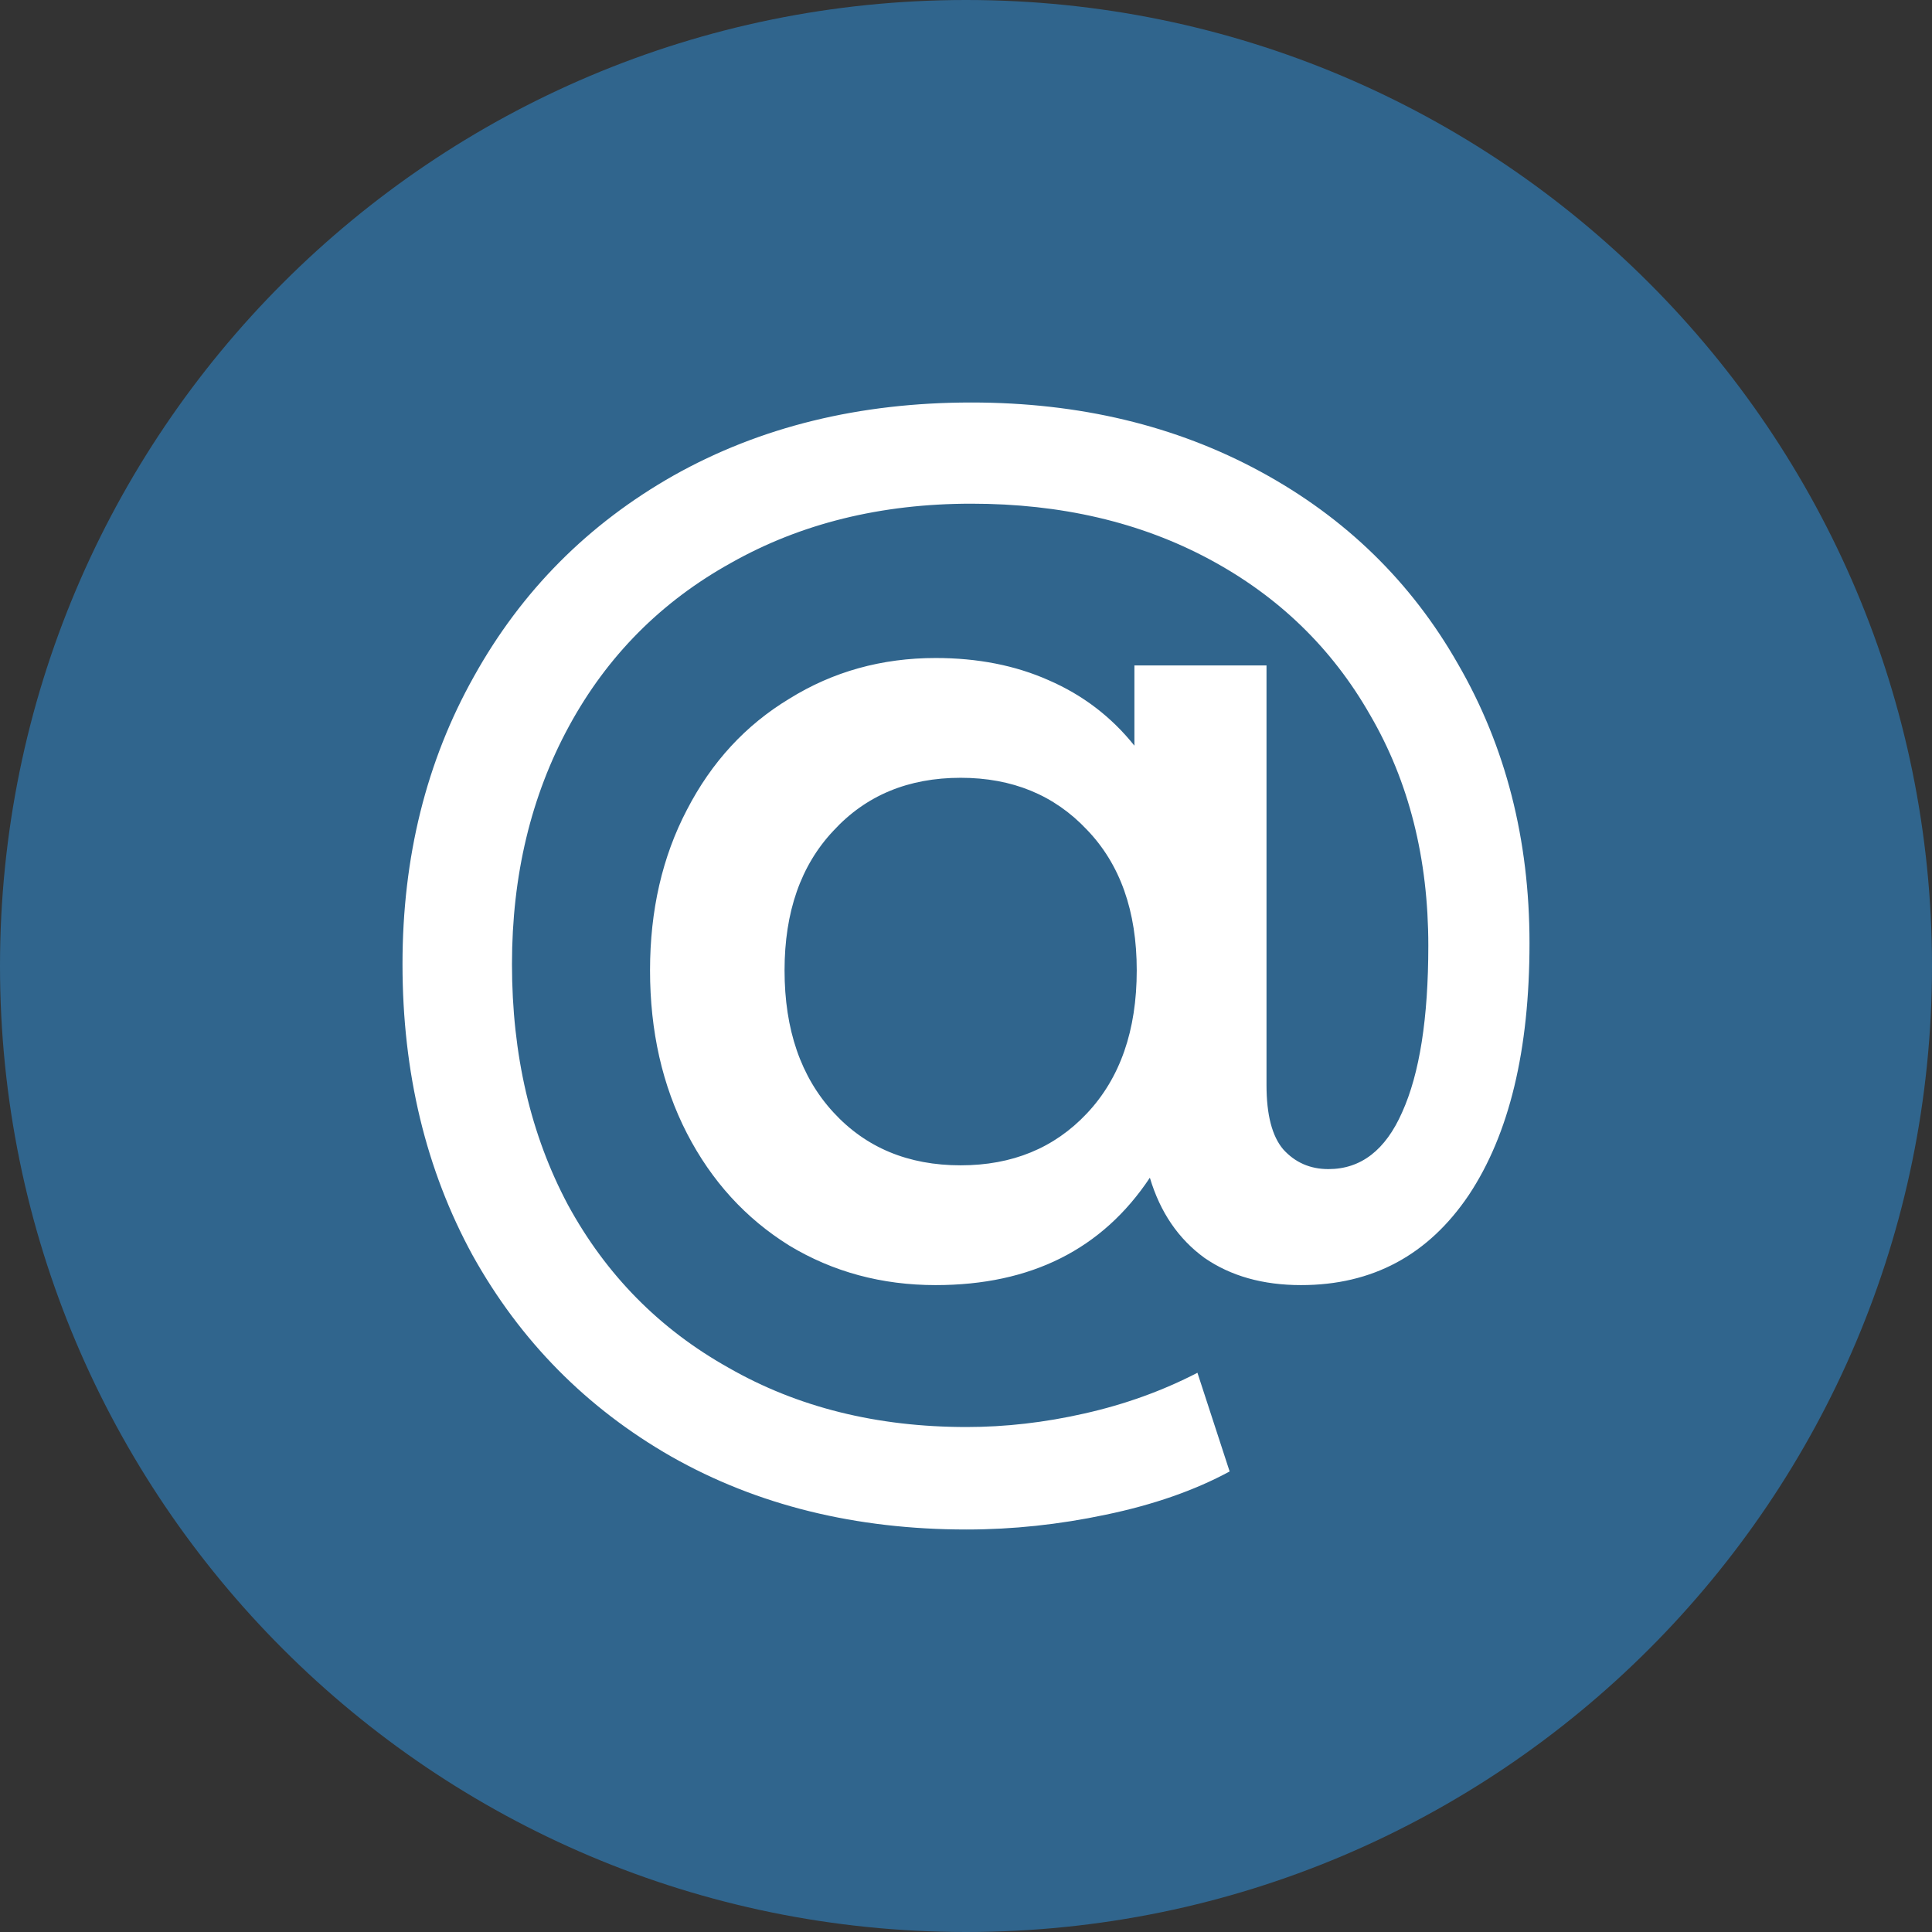
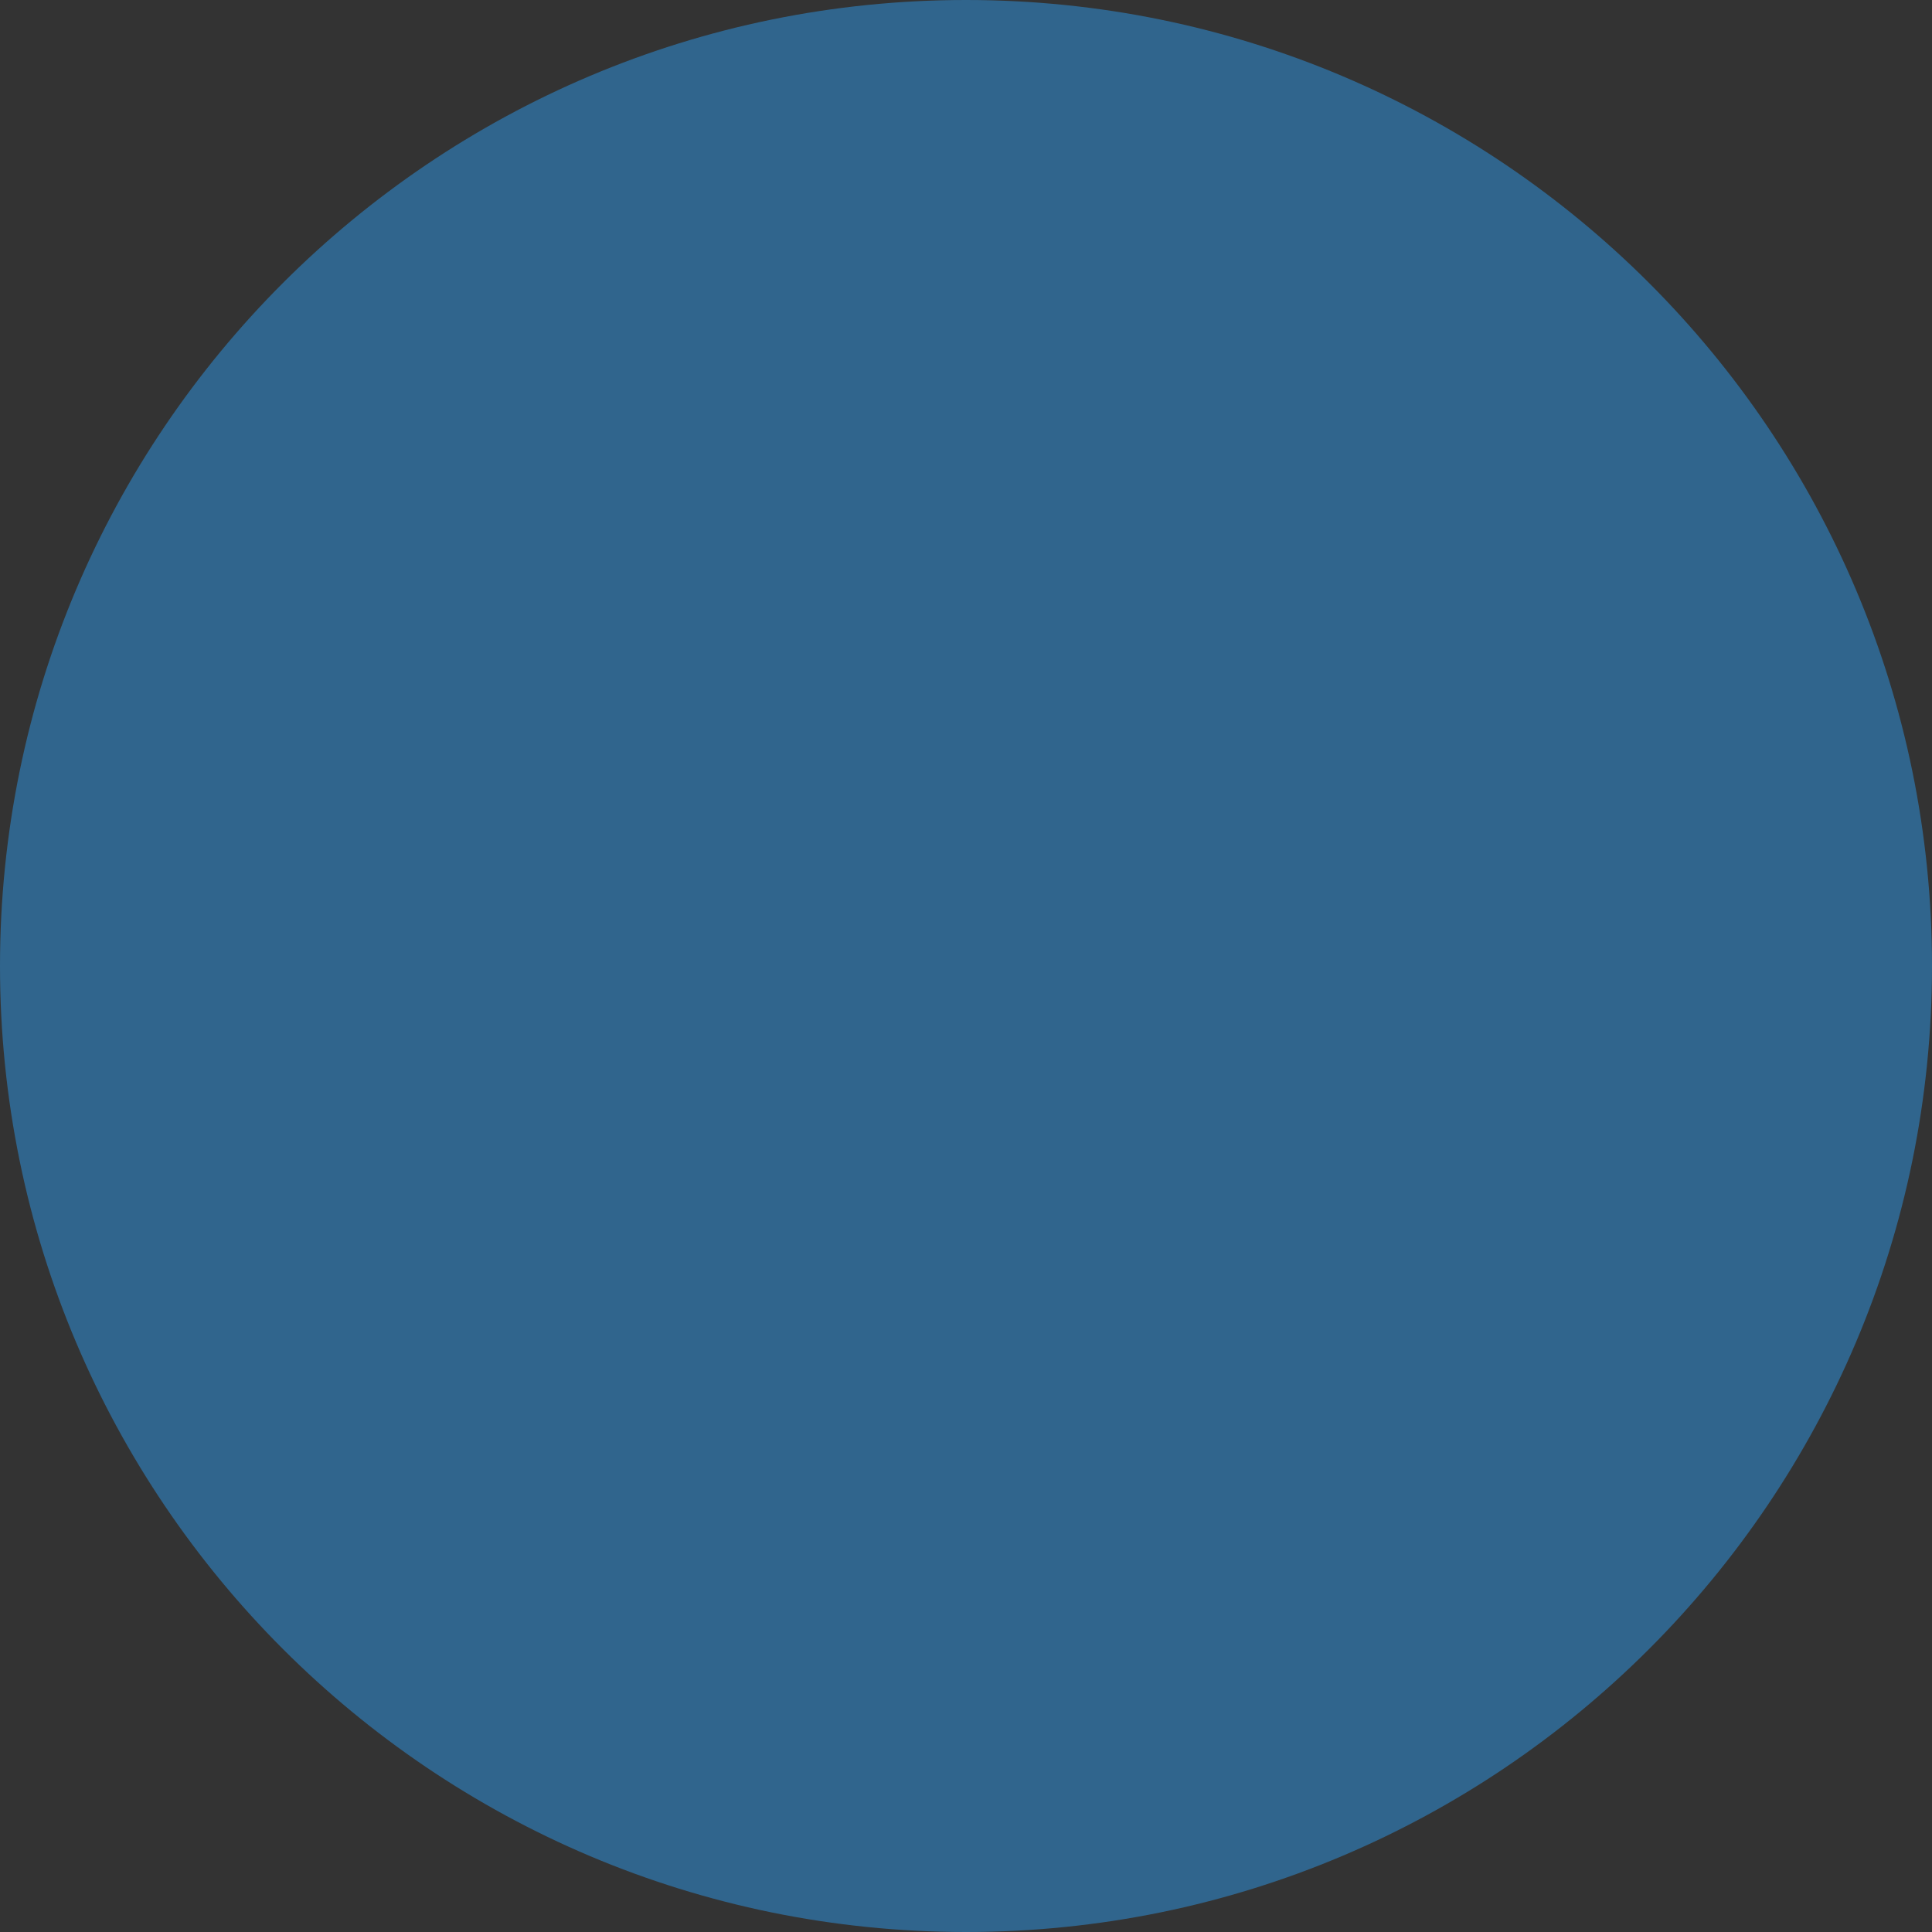
<svg xmlns="http://www.w3.org/2000/svg" width="24" height="24" viewBox="0 0 24 24" fill="none">
  <rect x="0" y="0" width="24" height="24" fill="#333333" stroke="none" />
-   <path d="M24 12C24 18.627 18.627 24 12 24C5.373 24 0 18.627 0 12C0 5.373 5.373 0 12 0C18.627 0 24 5.373 24 12Z" fill="#30658D" />
-   <path d="M12.066 5C13.407 5 14.604 5.286 15.659 5.859C16.713 6.431 17.532 7.229 18.113 8.251C18.704 9.273 19 10.428 19 11.716C19 13.045 18.749 14.088 18.246 14.845C17.743 15.591 17.049 15.964 16.162 15.964C15.688 15.964 15.289 15.851 14.964 15.627C14.639 15.391 14.412 15.059 14.284 14.63C13.693 15.519 12.806 15.964 11.623 15.964C10.953 15.964 10.347 15.8 9.805 15.473C9.263 15.136 8.839 14.671 8.533 14.078C8.228 13.485 8.075 12.81 8.075 12.054C8.075 11.307 8.228 10.643 8.533 10.06C8.839 9.467 9.263 9.007 9.805 8.68C10.347 8.343 10.953 8.174 11.623 8.174C12.145 8.174 12.614 8.266 13.027 8.45C13.451 8.634 13.806 8.905 14.092 9.263V8.266H15.733V13.48C15.733 13.848 15.802 14.114 15.94 14.277C16.088 14.441 16.275 14.523 16.502 14.523C16.906 14.523 17.211 14.287 17.418 13.817C17.635 13.337 17.743 12.647 17.743 11.747C17.743 10.663 17.502 9.708 17.019 8.88C16.546 8.051 15.881 7.407 15.023 6.947C14.166 6.487 13.18 6.257 12.066 6.257C10.943 6.257 9.948 6.503 9.08 6.993C8.213 7.474 7.543 8.149 7.07 9.018C6.597 9.886 6.36 10.873 6.36 11.977C6.36 13.101 6.592 14.098 7.055 14.967C7.528 15.836 8.193 16.511 9.051 16.991C9.908 17.482 10.894 17.727 12.007 17.727C12.49 17.727 12.978 17.671 13.471 17.559C13.974 17.446 14.442 17.277 14.875 17.053L15.275 18.279C14.841 18.514 14.328 18.693 13.737 18.816C13.156 18.939 12.579 19 12.007 19C10.628 19 9.405 18.698 8.341 18.095C7.287 17.492 6.464 16.659 5.872 15.596C5.291 14.533 5 13.326 5 11.977C5 10.648 5.296 9.457 5.887 8.404C6.478 7.341 7.306 6.508 8.371 5.905C9.445 5.302 10.677 5 12.066 5ZM11.934 14.476C12.574 14.476 13.096 14.262 13.501 13.832C13.915 13.393 14.121 12.8 14.121 12.054C14.121 11.318 13.915 10.735 13.501 10.306C13.096 9.876 12.574 9.662 11.934 9.662C11.283 9.662 10.756 9.881 10.352 10.321C9.948 10.75 9.746 11.328 9.746 12.054C9.746 12.79 9.948 13.377 10.352 13.817C10.756 14.257 11.283 14.476 11.934 14.476Z" fill="white" />
+   <path d="M24 12C24 18.627 18.627 24 12 24C5.373 24 0 18.627 0 12C0 5.373 5.373 0 12 0C18.627 0 24 5.373 24 12" fill="#30658D" />
</svg>